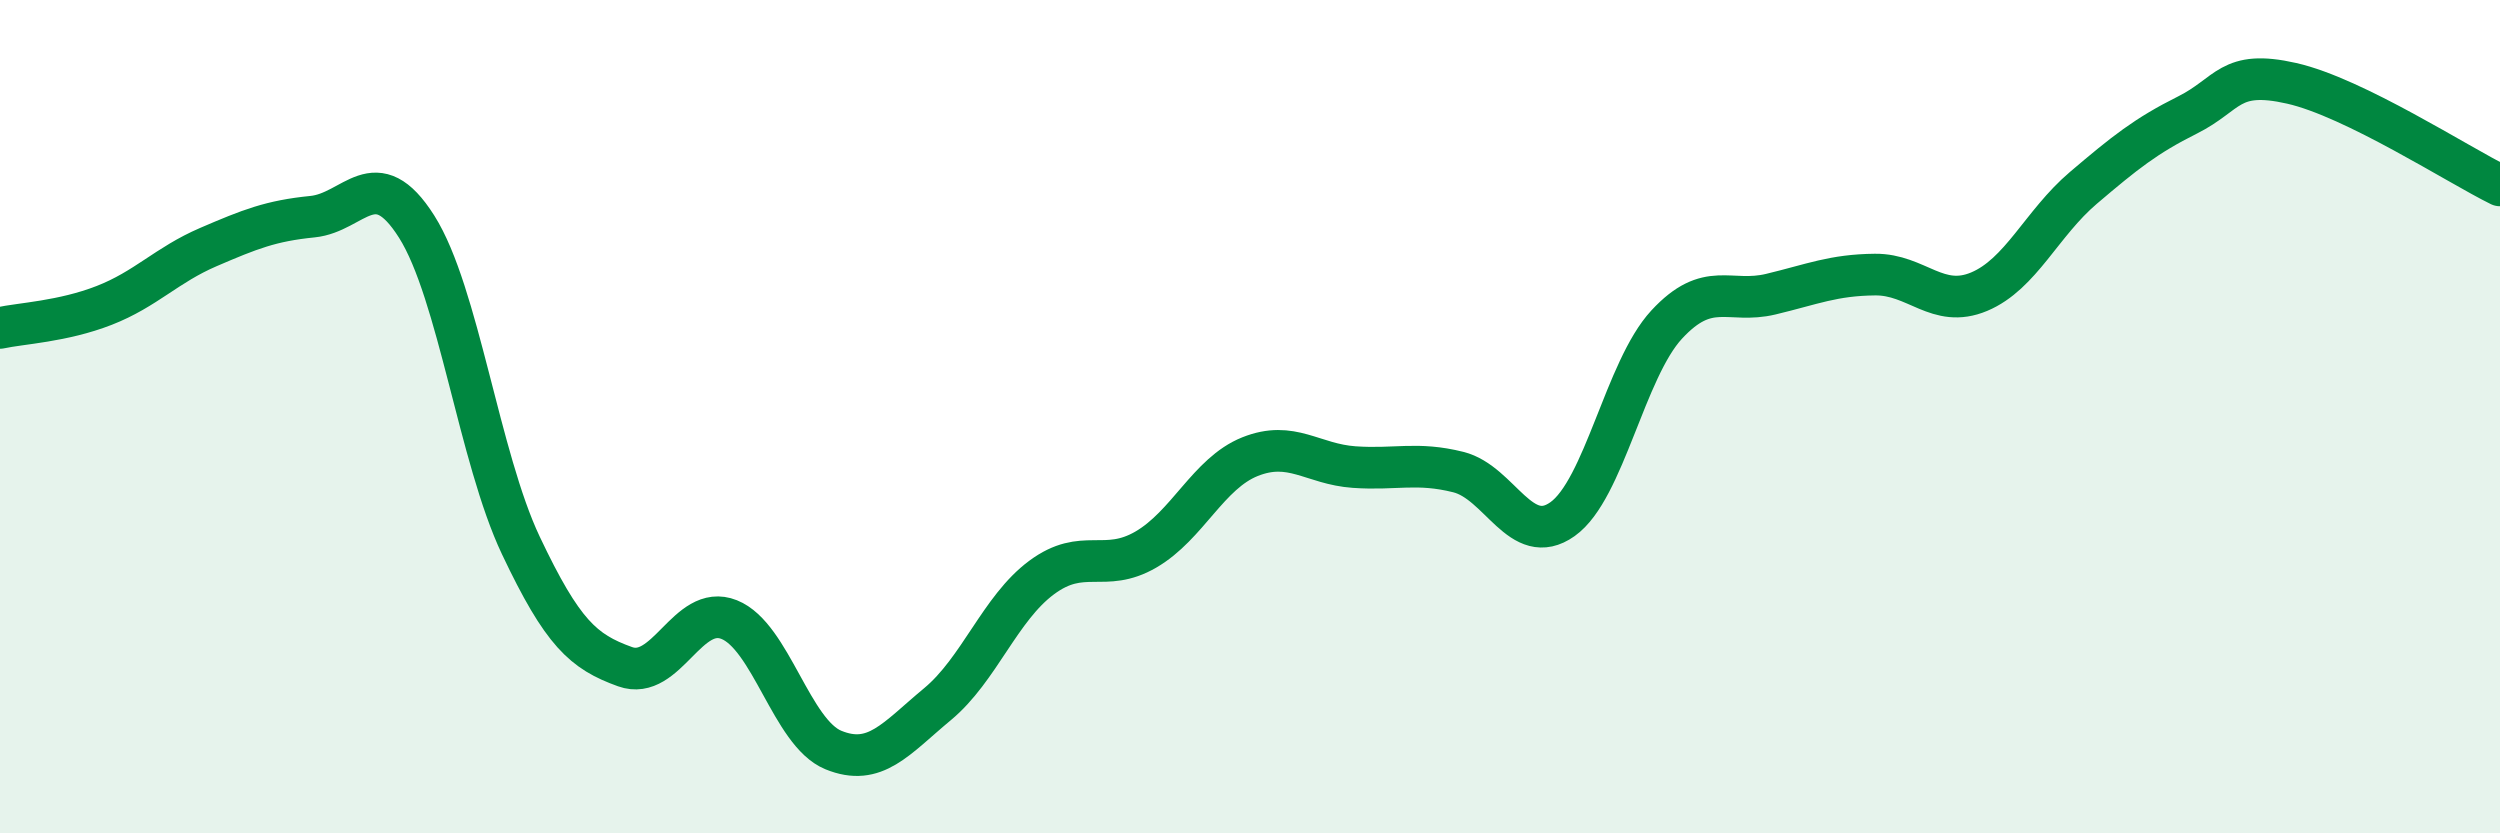
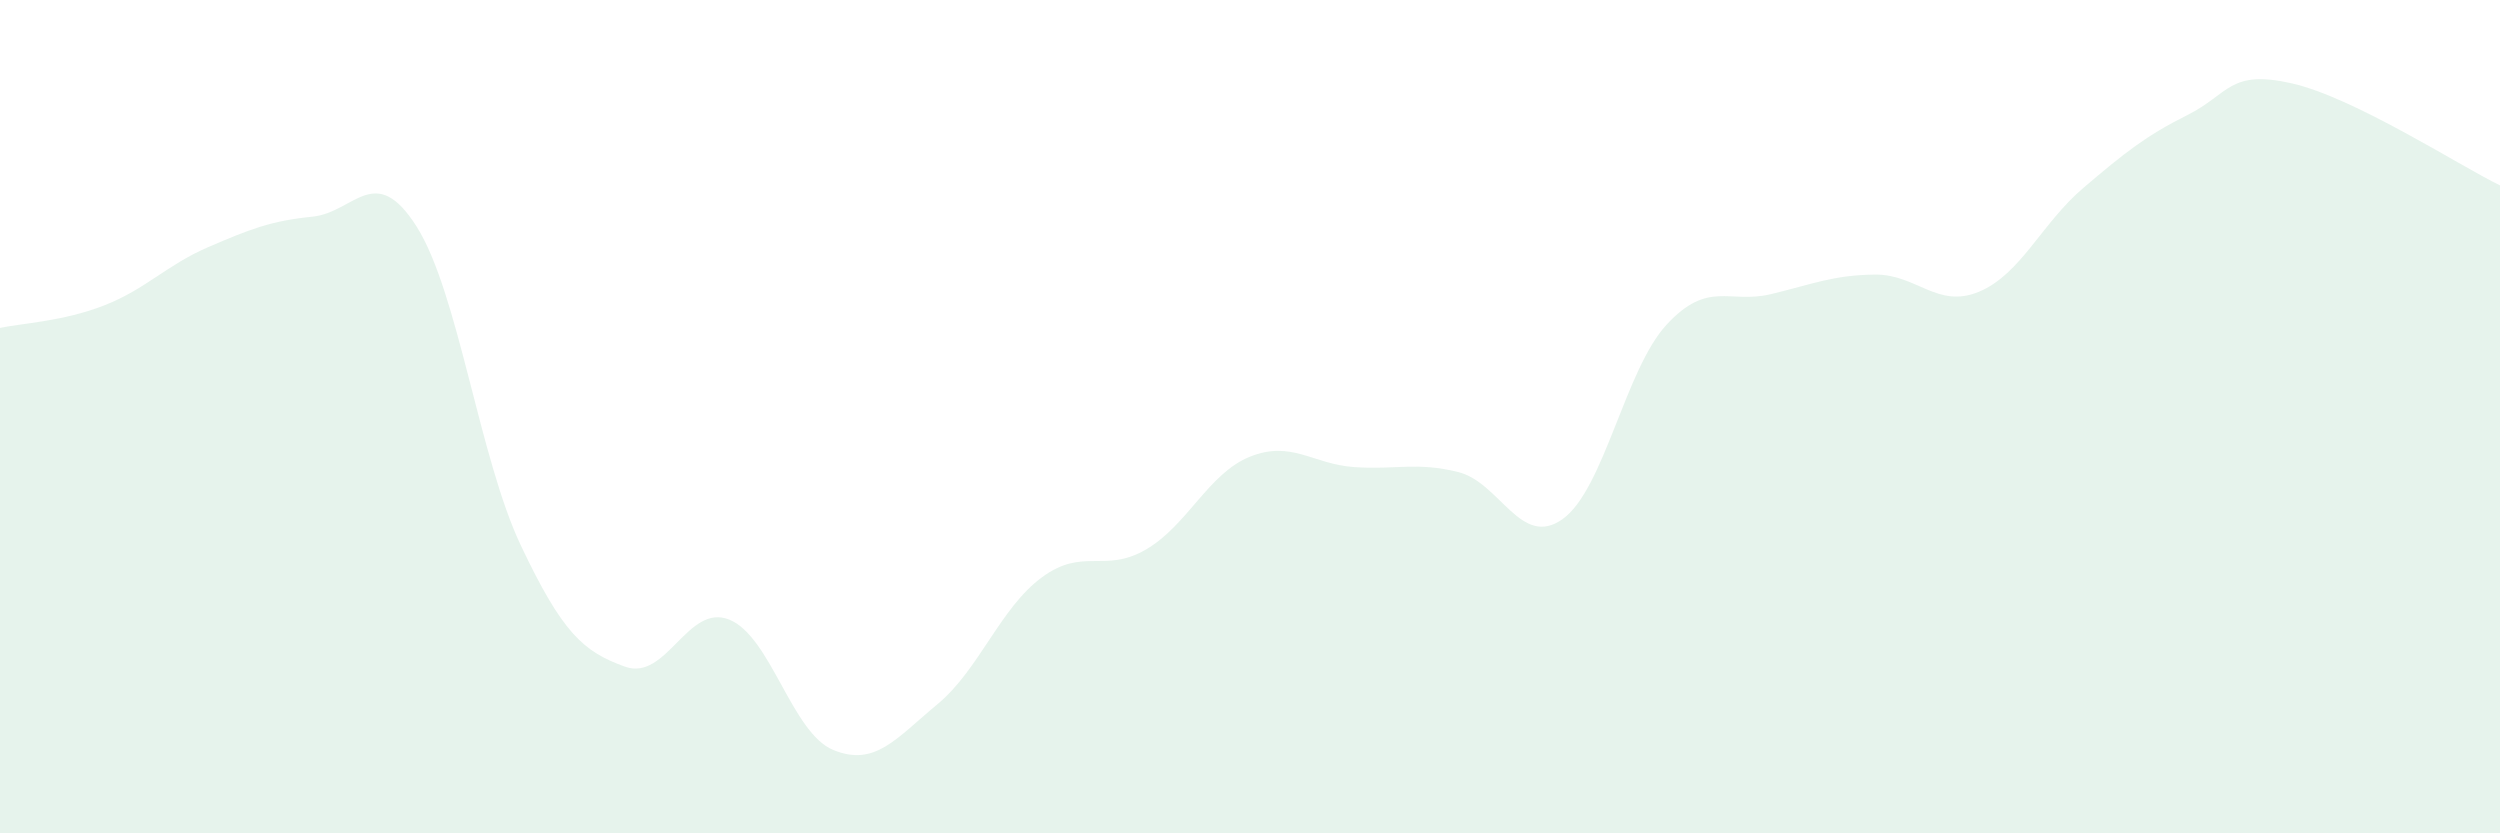
<svg xmlns="http://www.w3.org/2000/svg" width="60" height="20" viewBox="0 0 60 20">
  <path d="M 0,7.87 C 0.5,7.76 1.5,7.72 2.5,7.33 C 3.5,6.94 4,6.36 5,5.93 C 6,5.5 6.5,5.3 7.5,5.2 C 8.5,5.1 9,3.86 10,5.44 C 11,7.02 11.5,10.98 12.5,13.09 C 13.5,15.2 14,15.64 15,16 C 16,16.36 16.5,14.47 17.5,14.87 C 18.5,15.27 19,17.59 20,18 C 21,18.41 21.5,17.73 22.5,16.9 C 23.5,16.07 24,14.6 25,13.86 C 26,13.12 26.5,13.77 27.5,13.19 C 28.5,12.61 29,11.36 30,10.96 C 31,10.56 31.5,11.14 32.5,11.21 C 33.5,11.28 34,11.08 35,11.33 C 36,11.58 36.5,13.17 37.5,12.46 C 38.5,11.75 39,8.87 40,7.79 C 41,6.71 41.5,7.3 42.5,7.06 C 43.5,6.82 44,6.6 45,6.59 C 46,6.58 46.5,7.42 47.5,7 C 48.5,6.58 49,5.36 50,4.51 C 51,3.66 51.5,3.26 52.5,2.76 C 53.5,2.26 53.5,1.66 55,2 C 56.5,2.34 59,3.96 60,4.45L60 20L0 20Z" fill="#008740" opacity="0.1" stroke-linecap="round" stroke-linejoin="round" />
-   <path d="M 0,7.87 C 0.5,7.76 1.5,7.72 2.5,7.33 C 3.5,6.94 4,6.36 5,5.93 C 6,5.5 6.5,5.3 7.5,5.2 C 8.5,5.1 9,3.86 10,5.44 C 11,7.02 11.5,10.98 12.5,13.09 C 13.5,15.2 14,15.64 15,16 C 16,16.36 16.5,14.47 17.5,14.87 C 18.5,15.27 19,17.59 20,18 C 21,18.41 21.5,17.73 22.5,16.9 C 23.5,16.07 24,14.6 25,13.86 C 26,13.12 26.5,13.77 27.5,13.19 C 28.5,12.61 29,11.36 30,10.96 C 31,10.56 31.5,11.14 32.5,11.21 C 33.5,11.28 34,11.08 35,11.33 C 36,11.58 36.5,13.17 37.5,12.46 C 38.5,11.75 39,8.87 40,7.79 C 41,6.71 41.5,7.3 42.5,7.06 C 43.5,6.82 44,6.6 45,6.59 C 46,6.58 46.5,7.42 47.5,7 C 48.5,6.58 49,5.36 50,4.51 C 51,3.66 51.5,3.26 52.5,2.76 C 53.5,2.26 53.5,1.66 55,2 C 56.5,2.34 59,3.96 60,4.45" stroke="#008740" stroke-width="1" fill="none" stroke-linecap="round" stroke-linejoin="round" />
</svg>